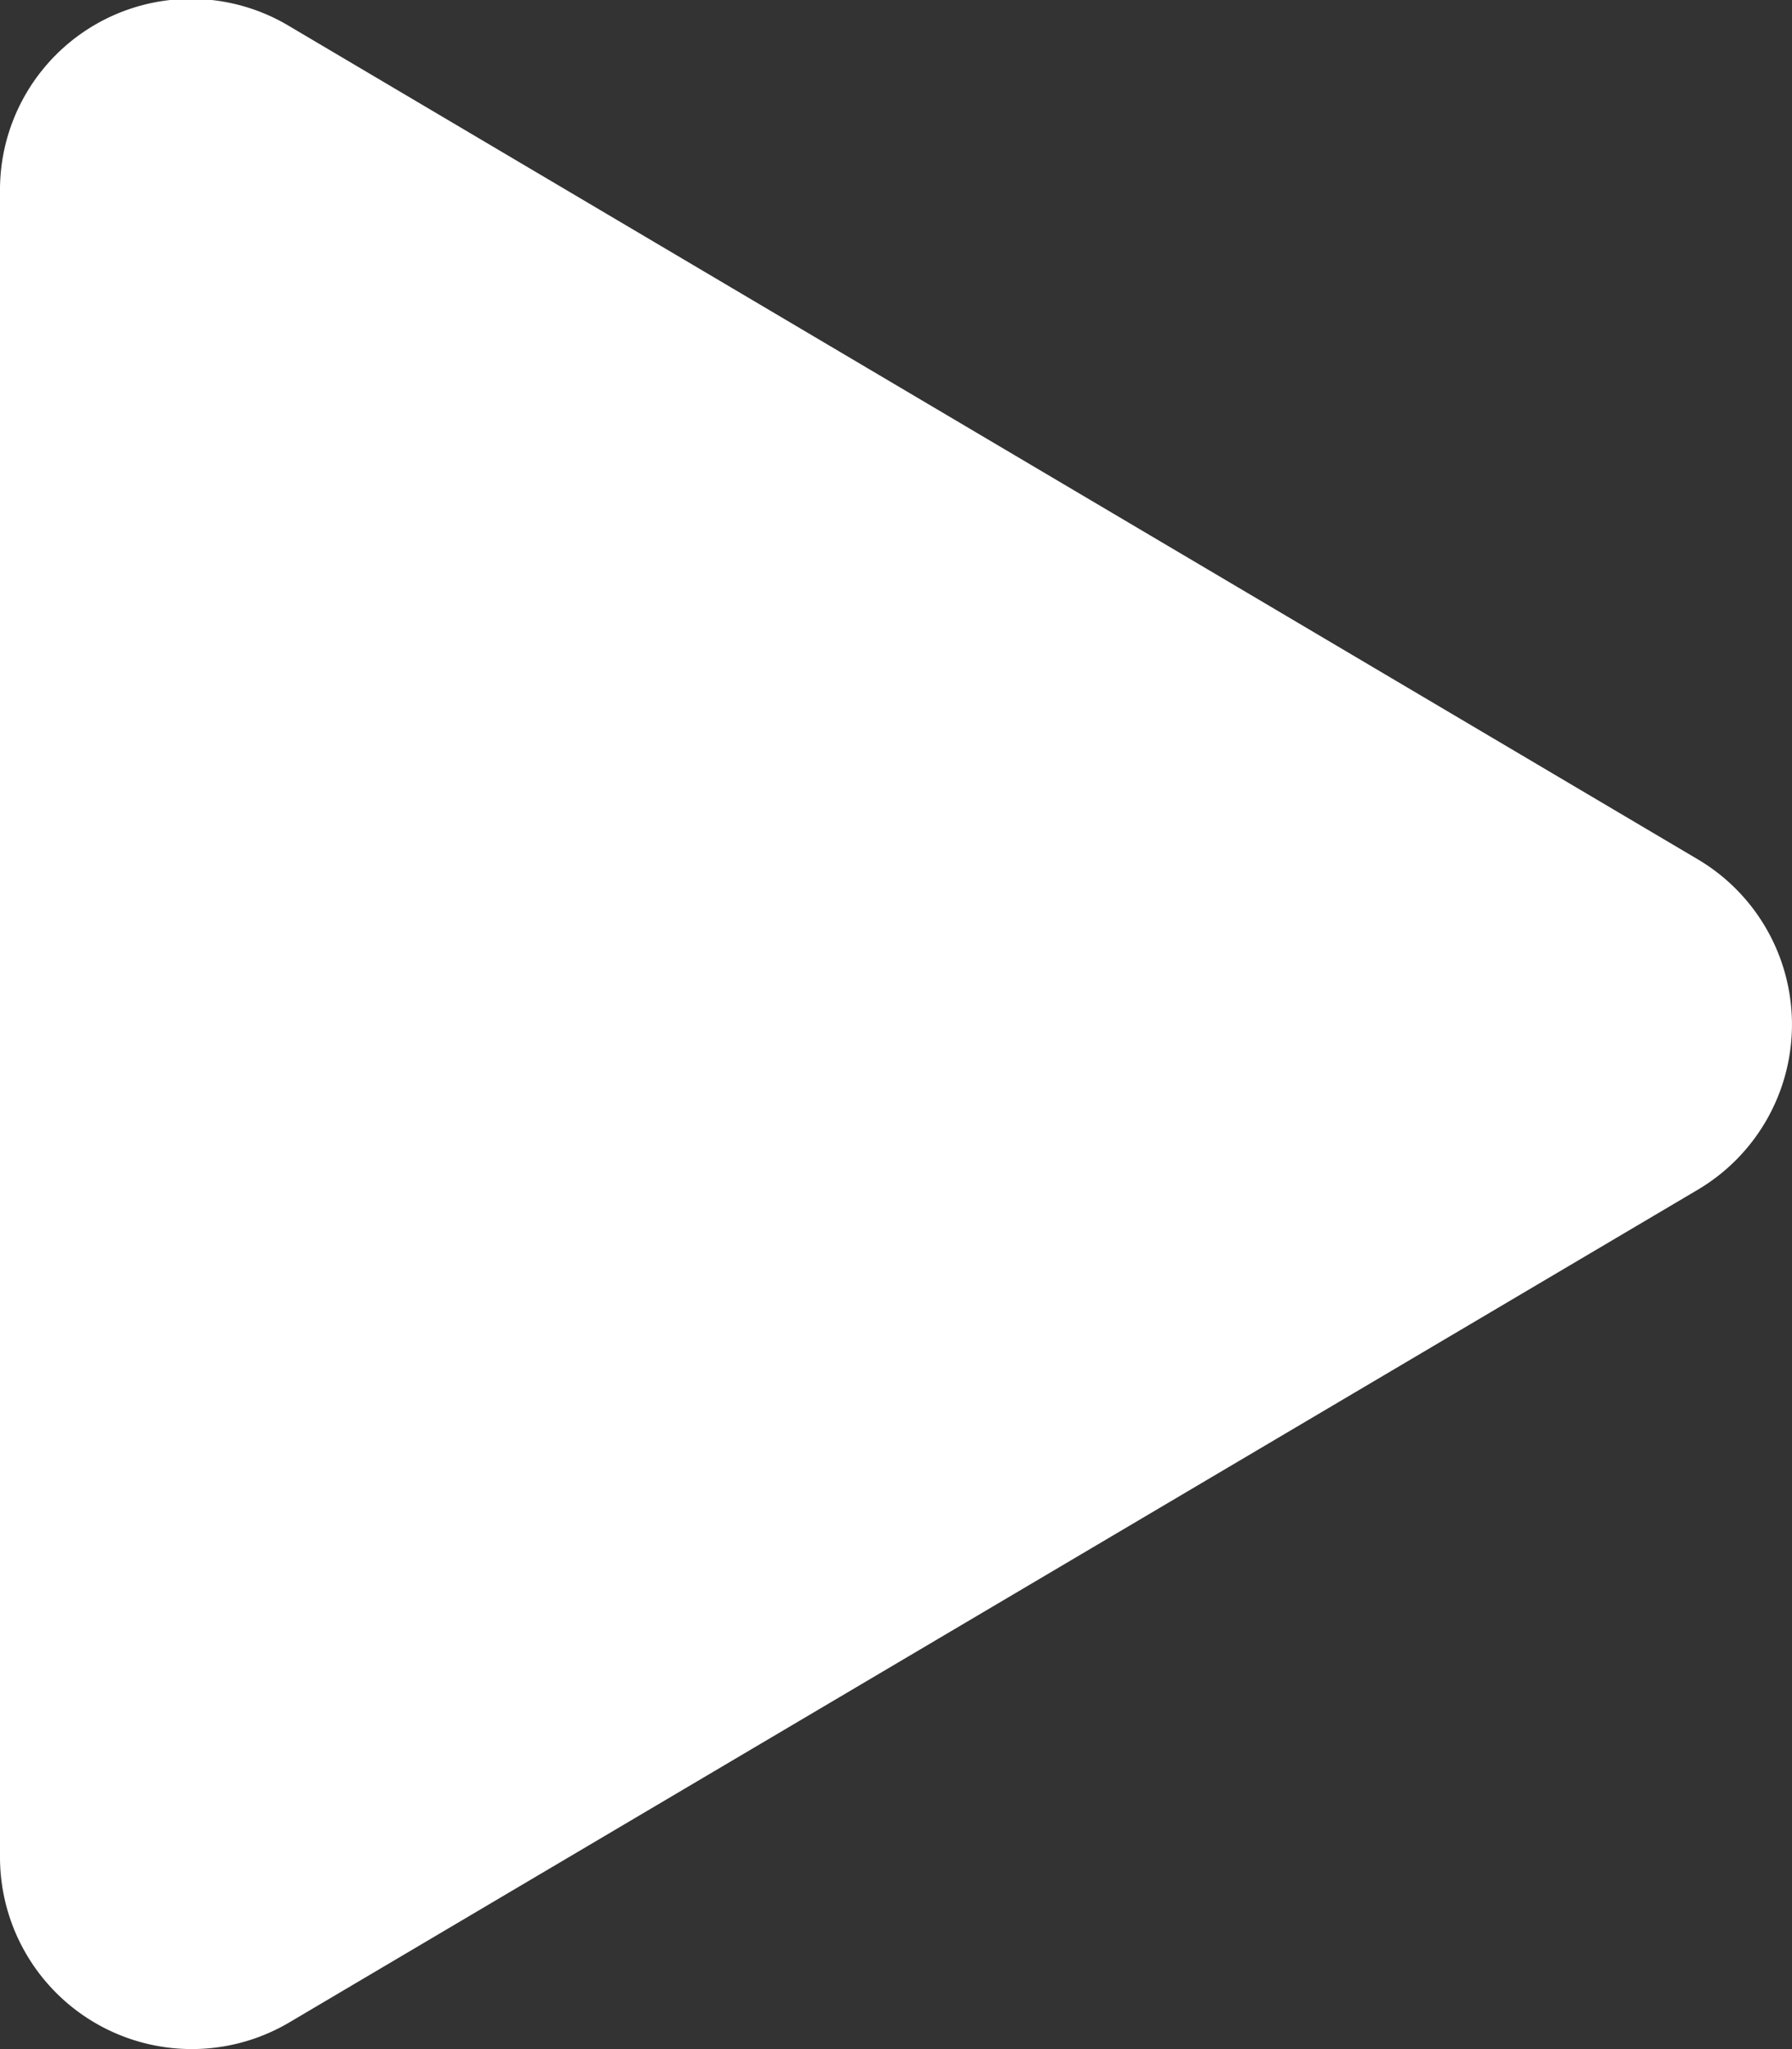
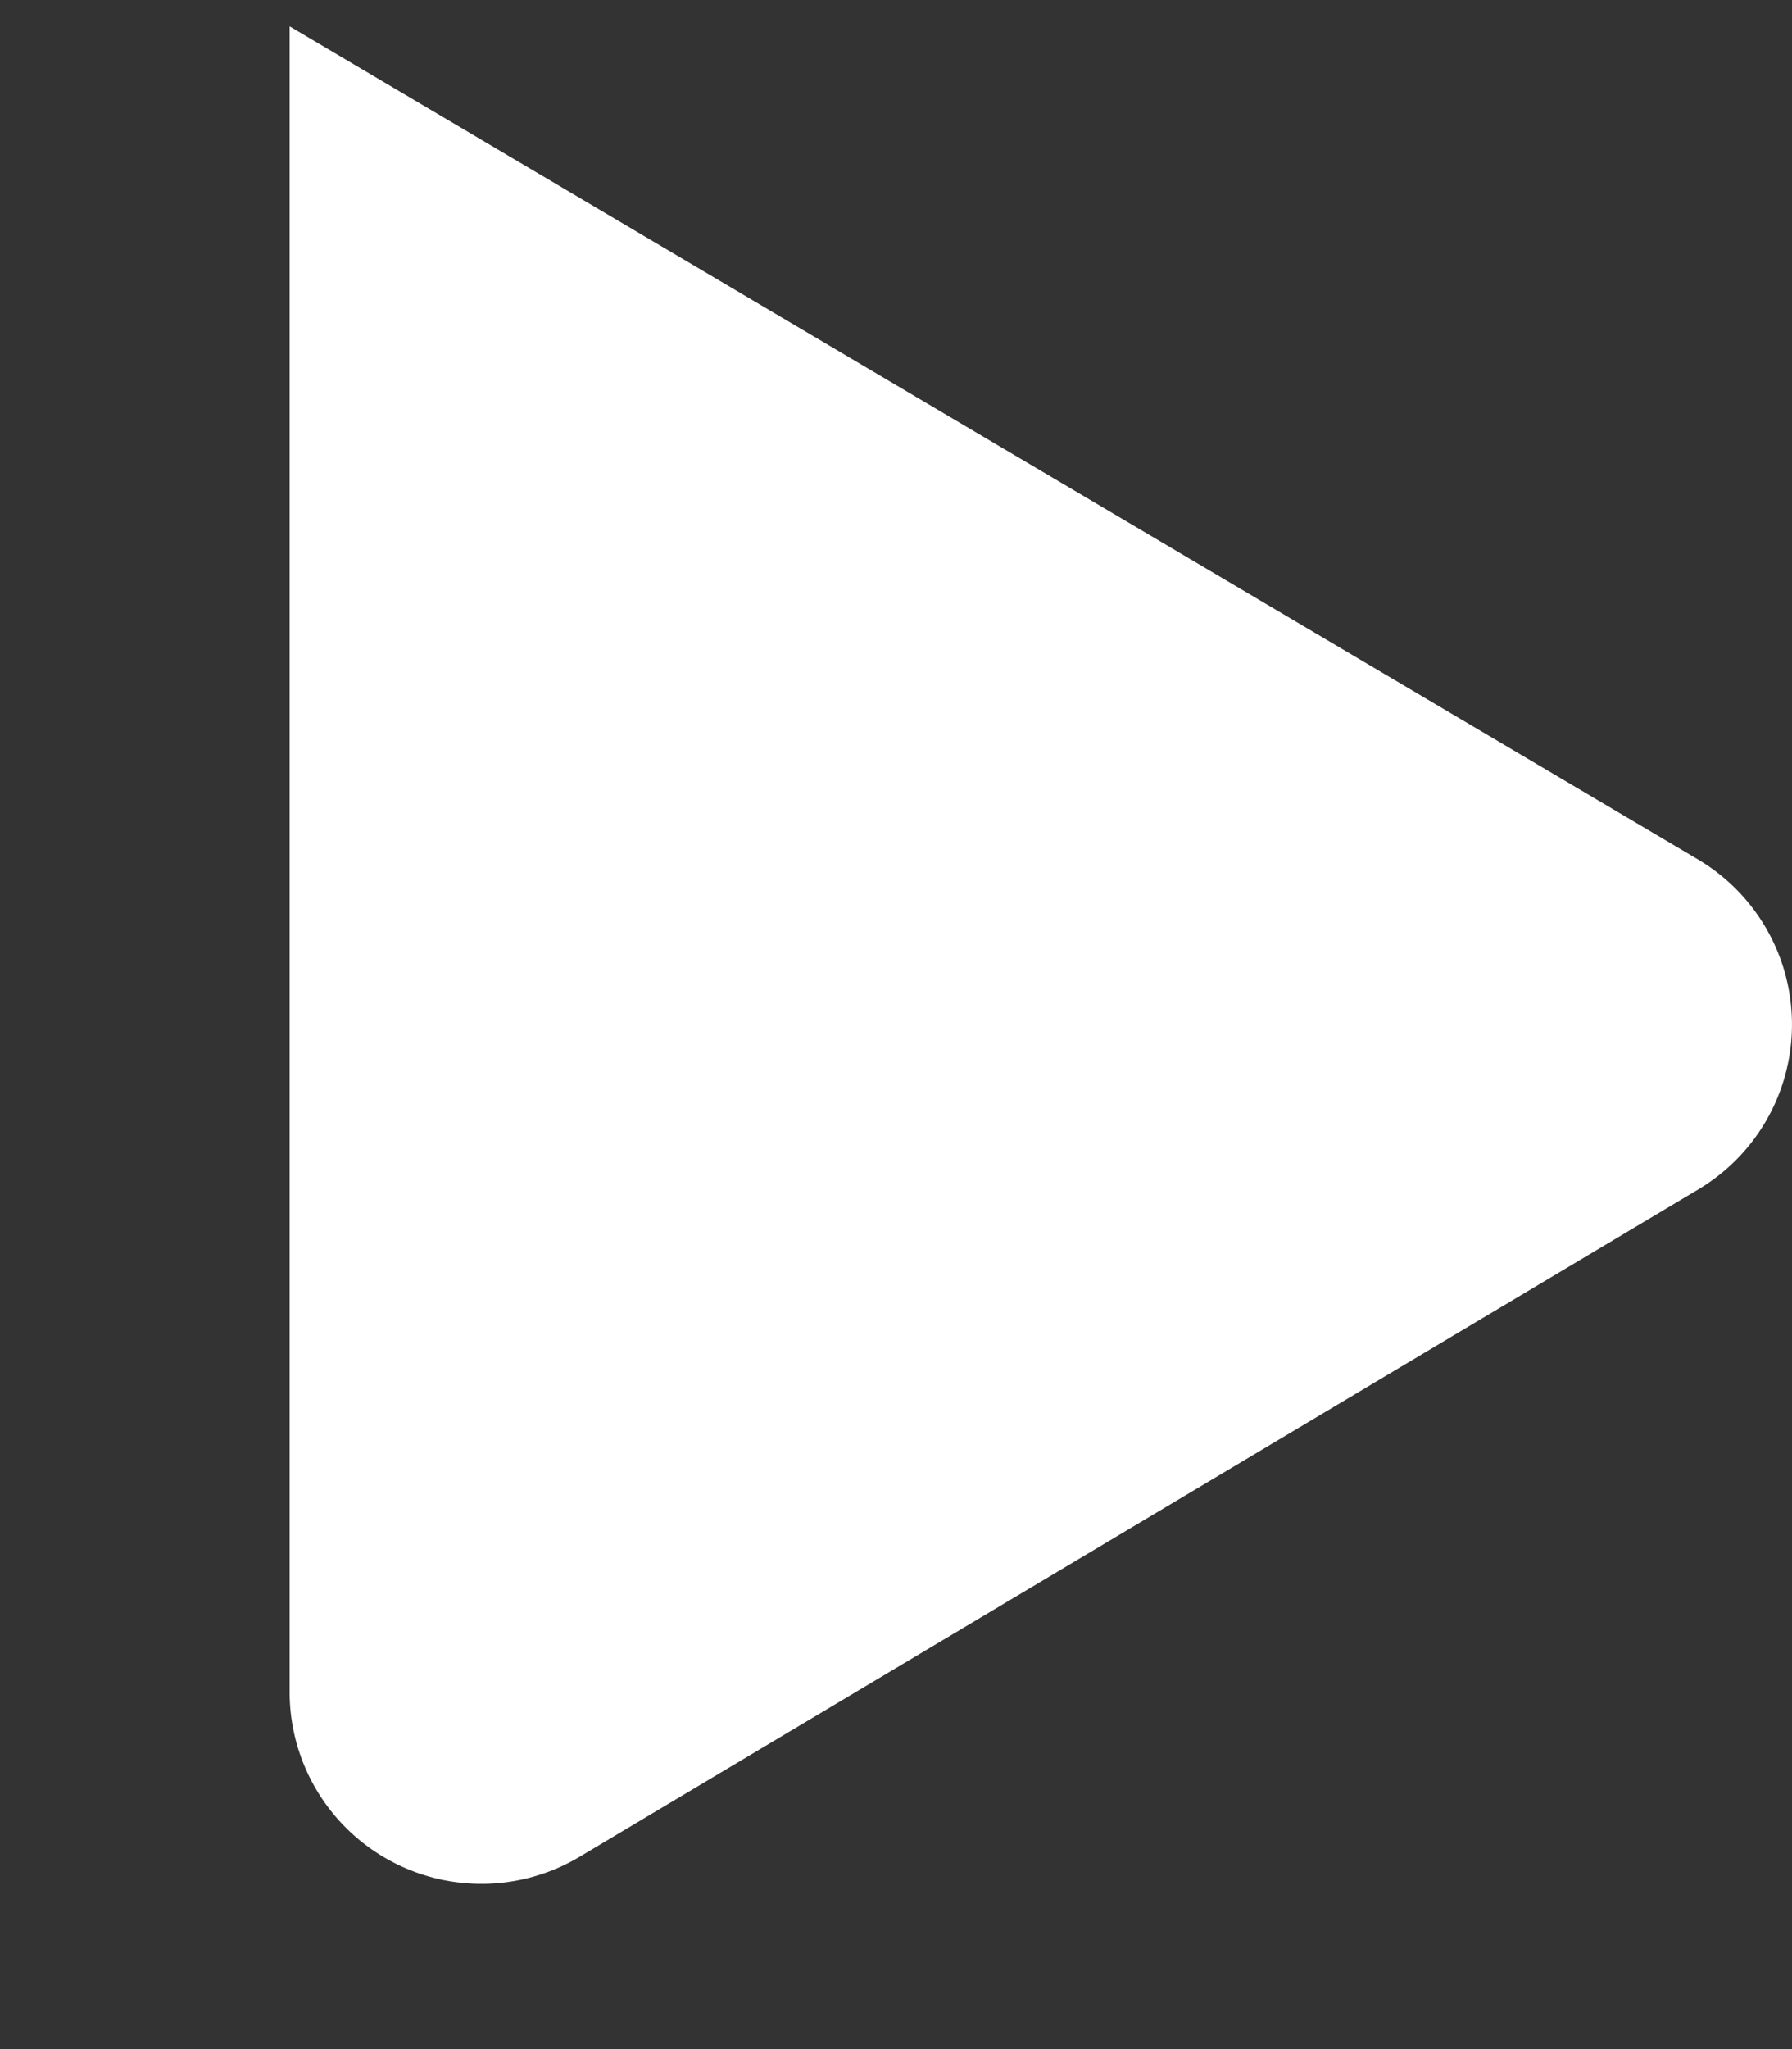
<svg xmlns="http://www.w3.org/2000/svg" width="15.116" height="17.277" viewBox="0 0 15.116 17.277">
  <rect x="0" y="0" width="15.116" height="17.277" fill="#333333" stroke="none" />
-   <path id="Icon_awesome-play" data-name="Icon awesome-play" d="M14.32,7.246,2.443.224A1.611,1.611,0,0,0,0,1.617v14.04a1.618,1.618,0,0,0,2.443,1.394L14.32,10.033a1.618,1.618,0,0,0,0-2.787Z" transform="translate(0 -0.002)" fill="#fff" />
+   <path id="Icon_awesome-play" data-name="Icon awesome-play" d="M14.32,7.246,2.443.224v14.04a1.618,1.618,0,0,0,2.443,1.394L14.32,10.033a1.618,1.618,0,0,0,0-2.787Z" transform="translate(0 -0.002)" fill="#fff" />
</svg>